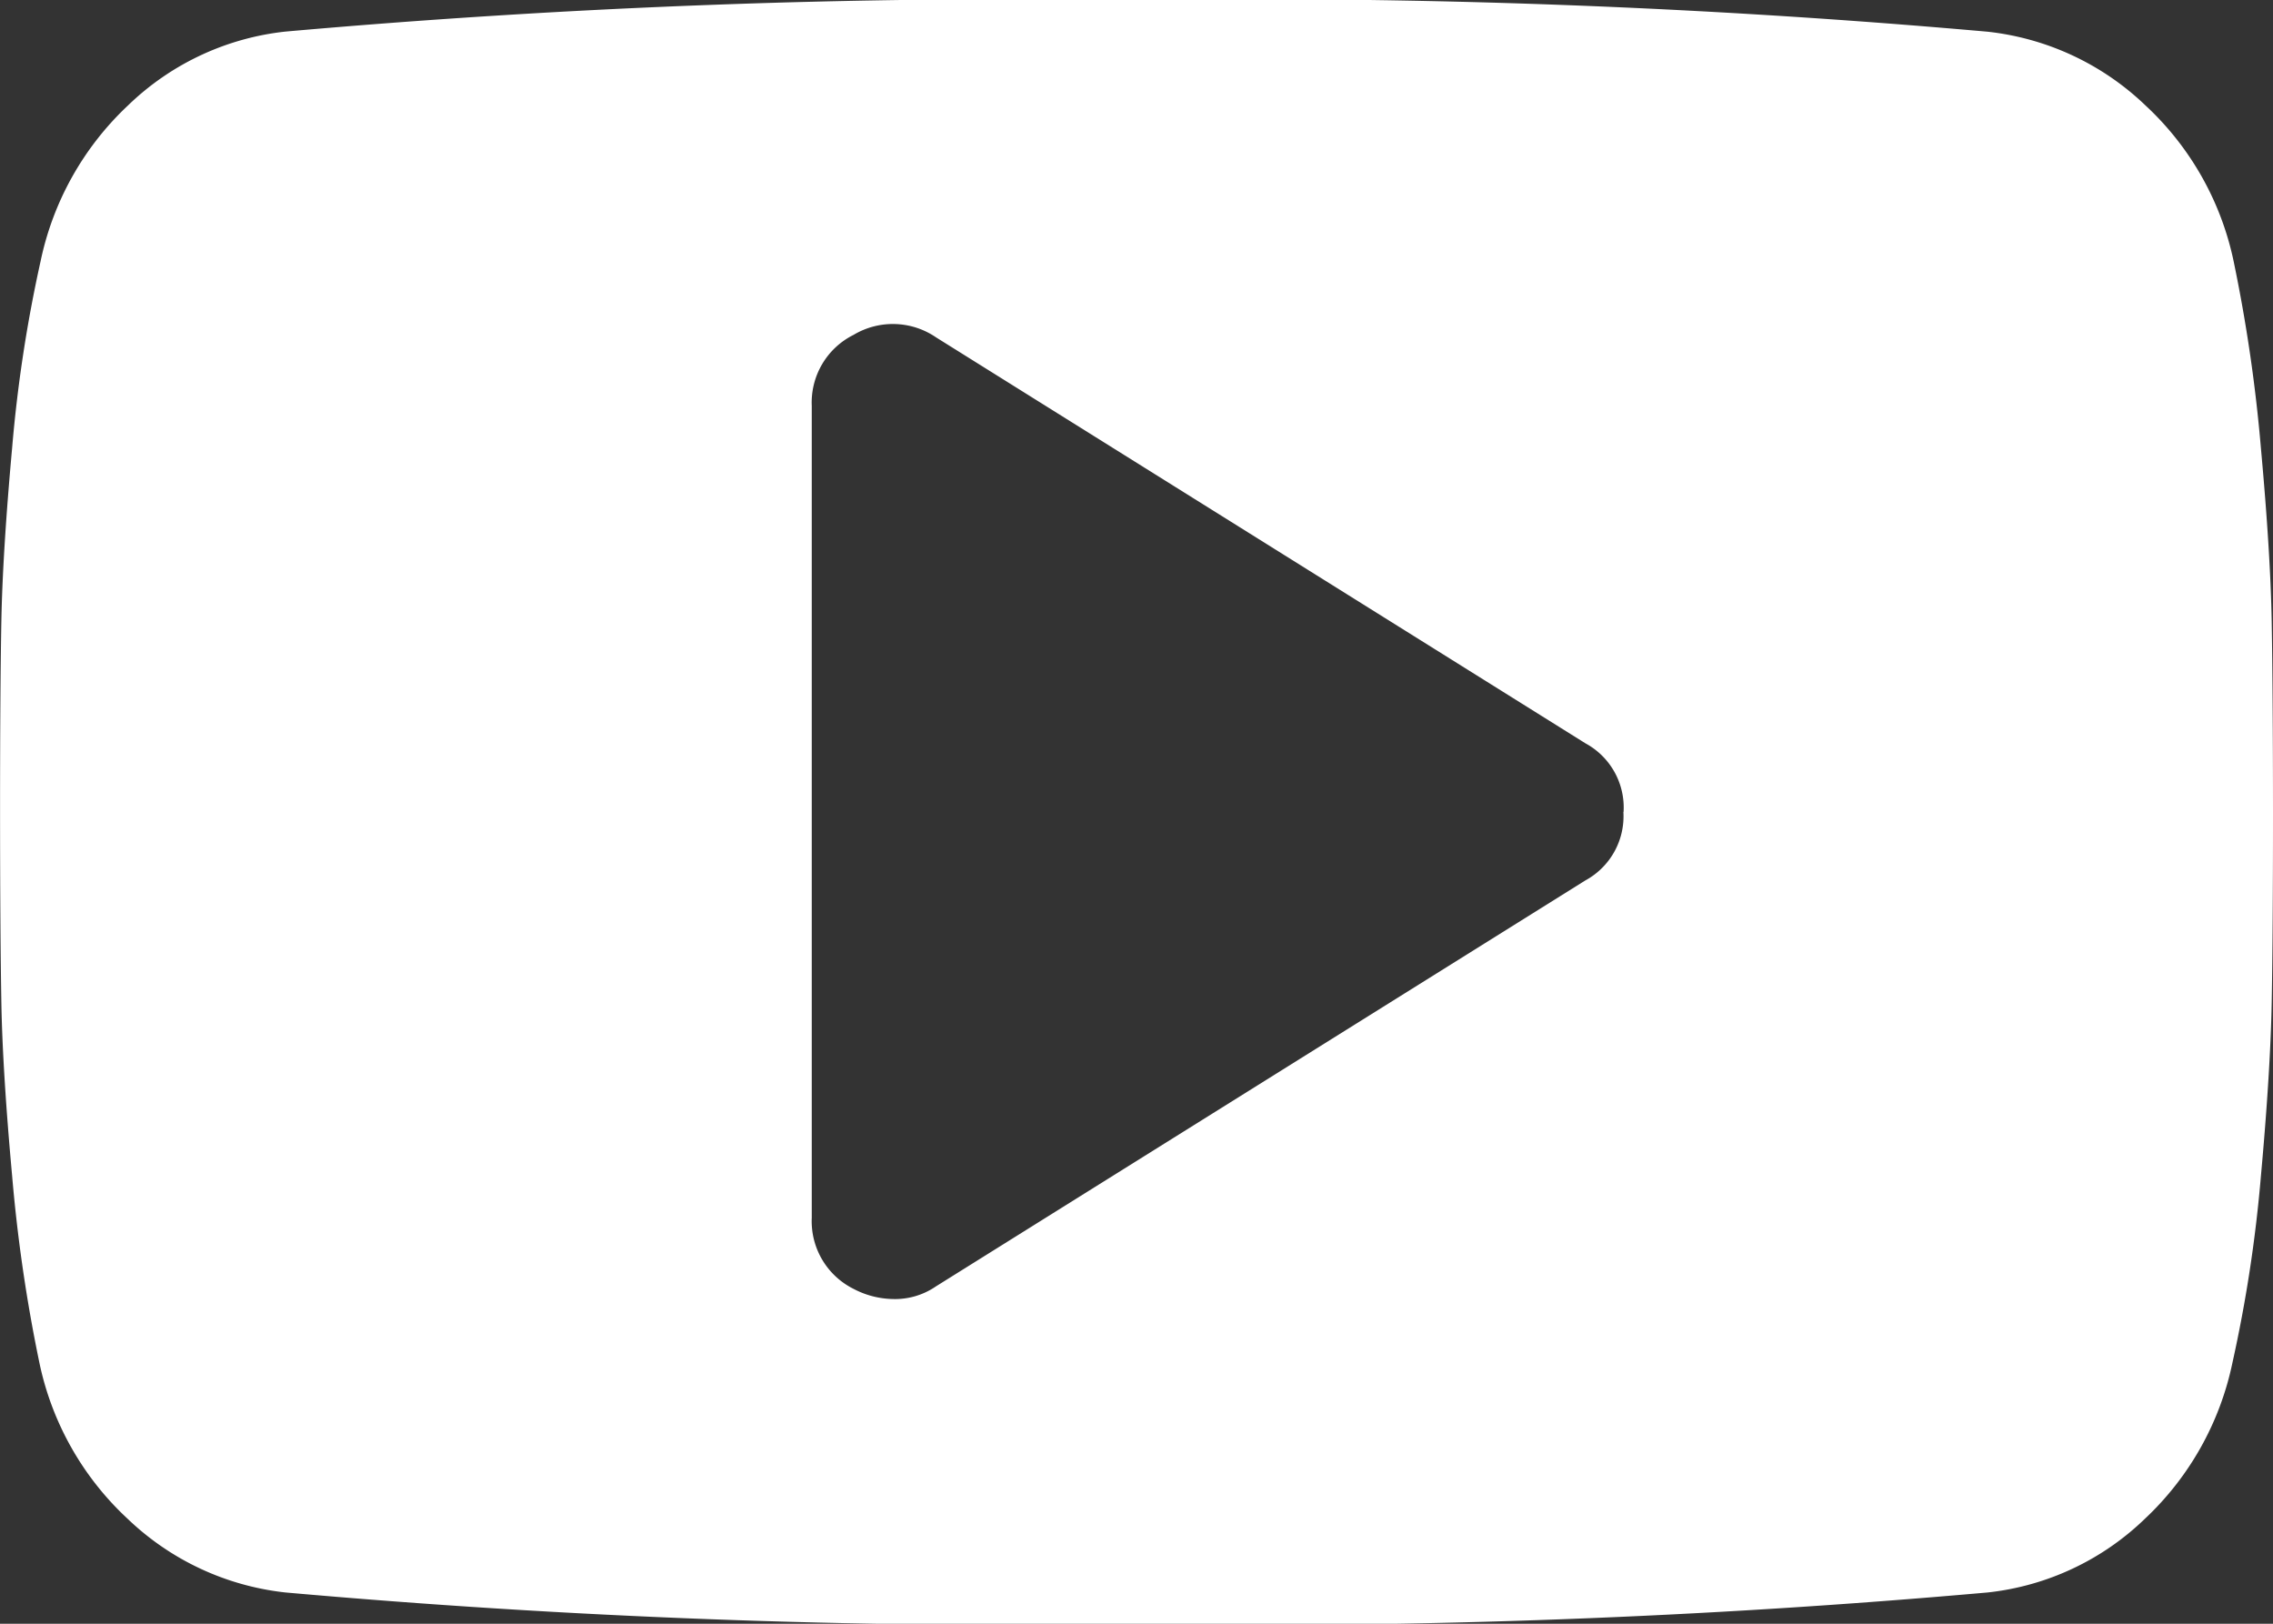
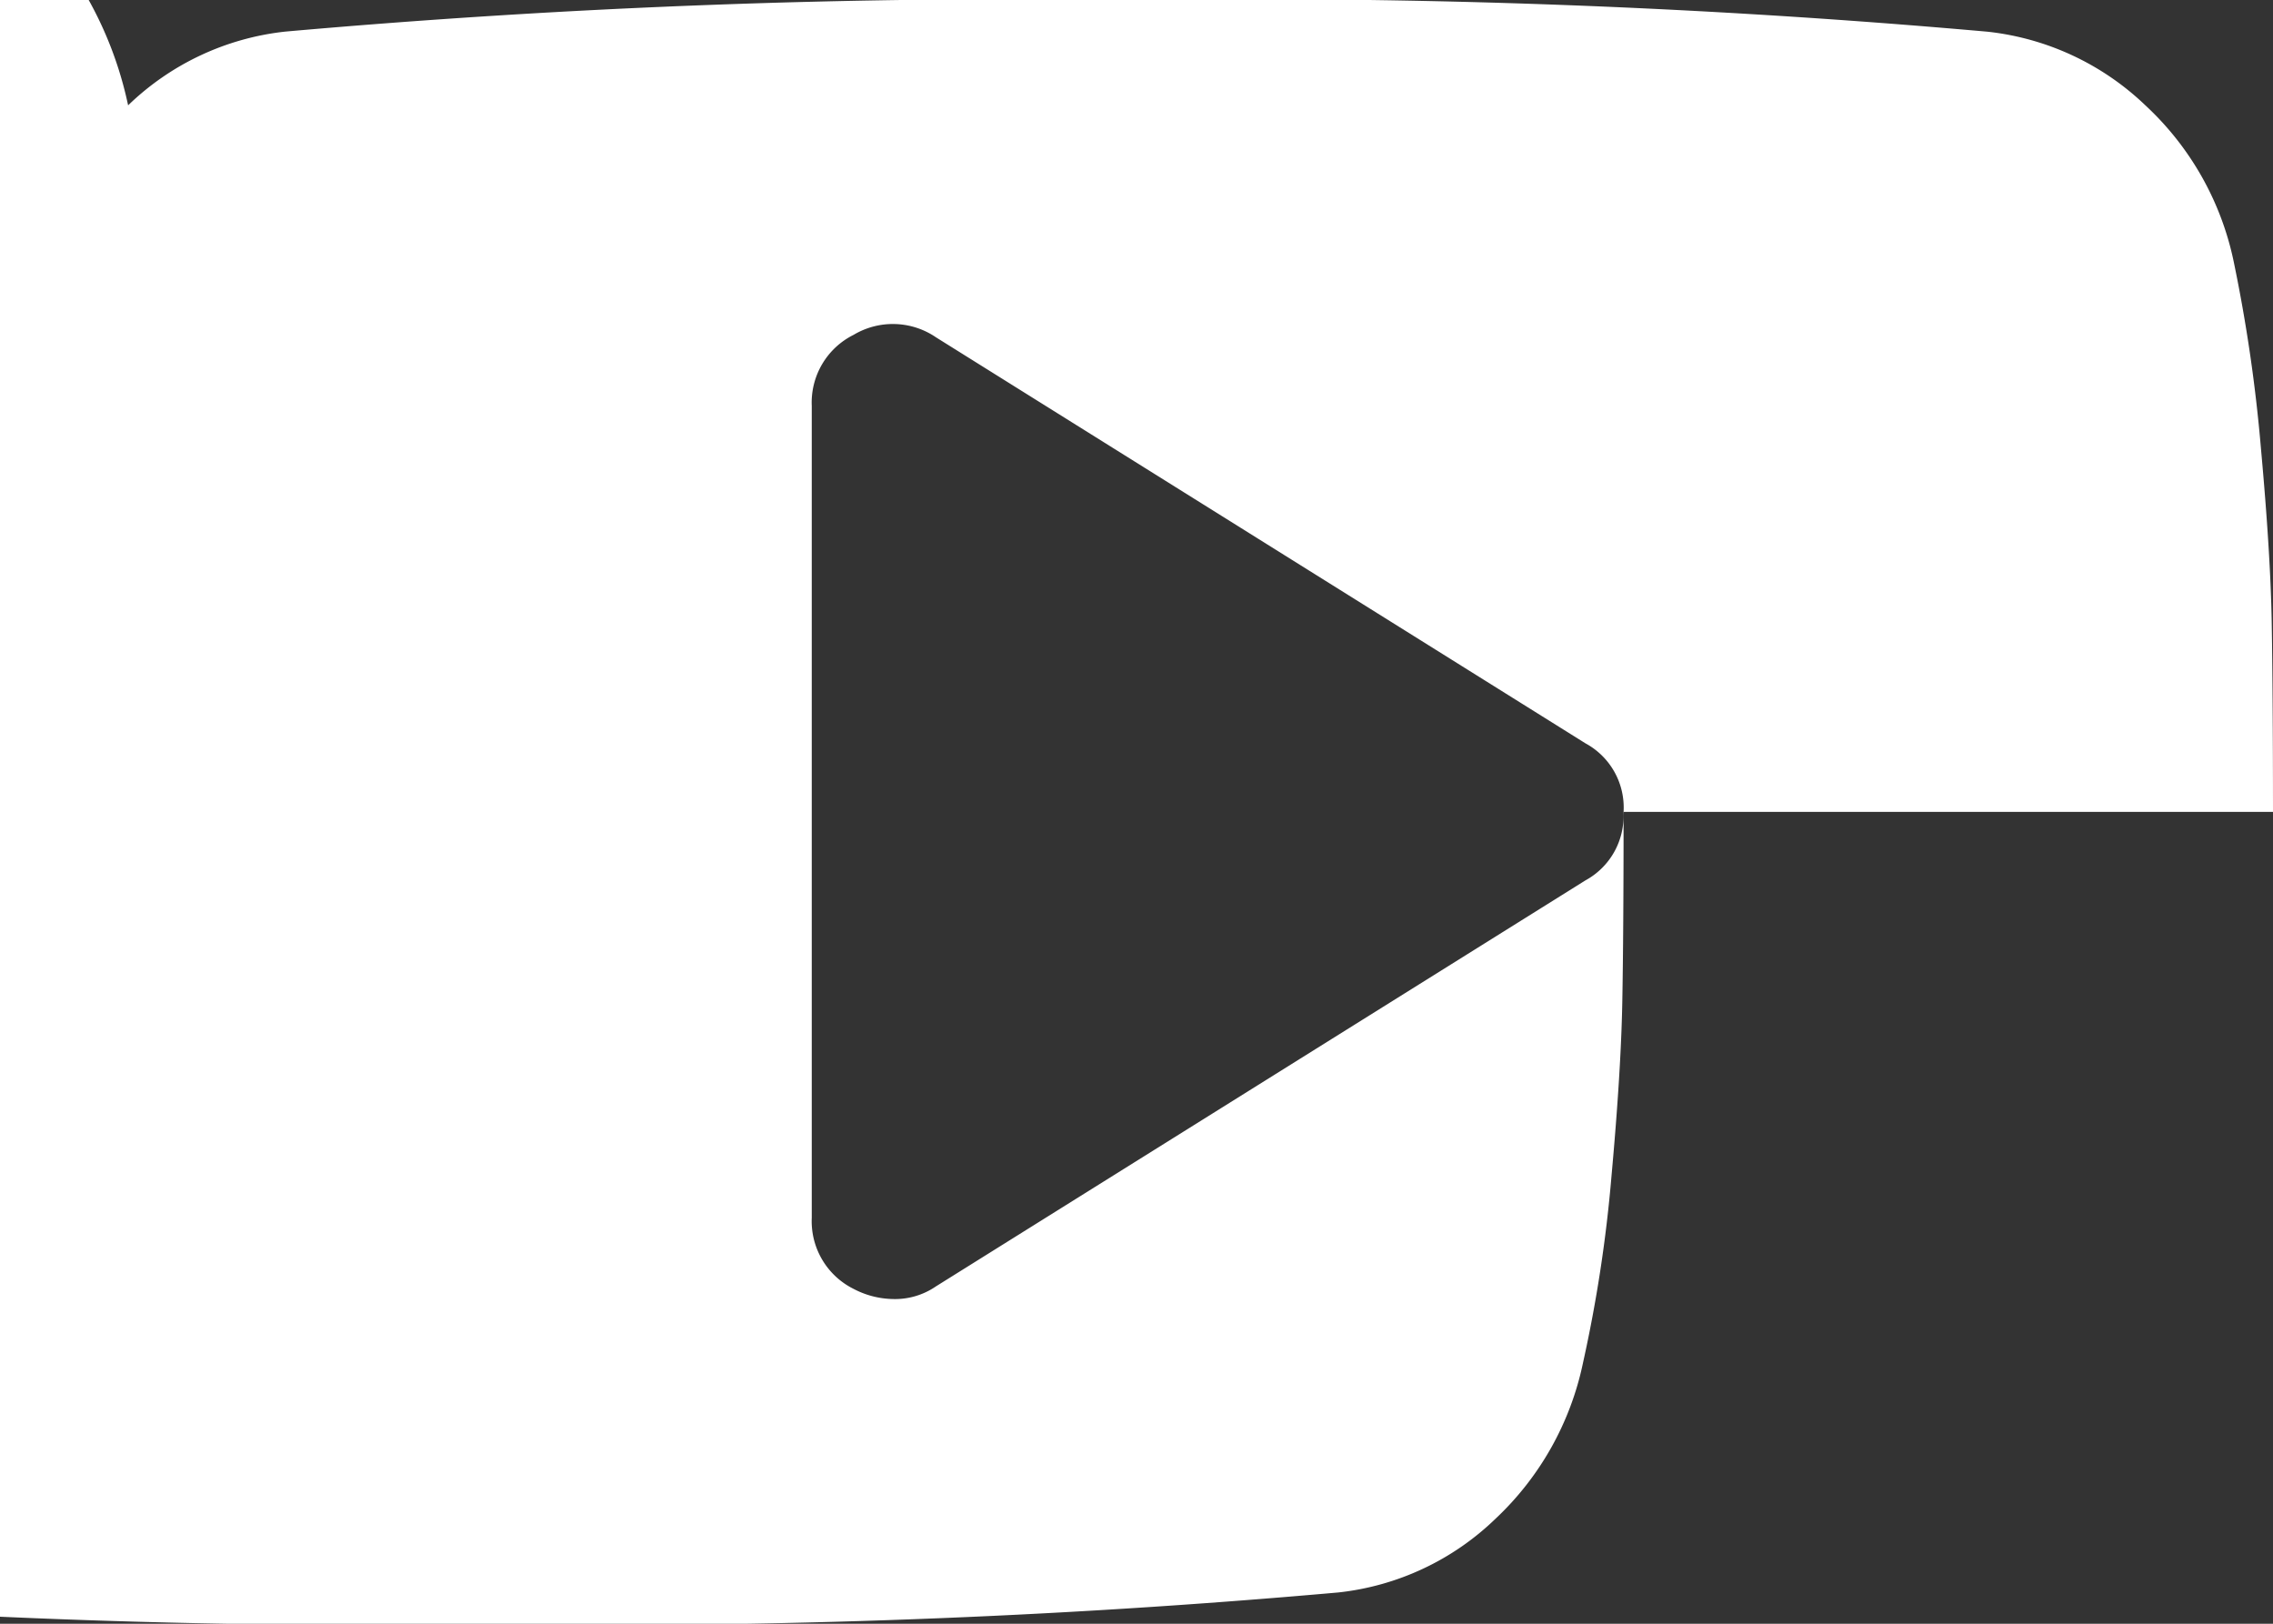
<svg xmlns="http://www.w3.org/2000/svg" width="36.992" height="26.423" viewBox="0 0 36.992 26.423">
  <rect x="0" y="0" width="36.992" height="26.423" fill="#333333" stroke="none" />
-   <path id="Icon_metro-youtube-play" data-name="Icon metro-youtube-play" d="M28.994,19.822a1.188,1.188,0,0,0-.619-1.115L17.805,12.1a1.245,1.245,0,0,0-1.342-.041,1.23,1.23,0,0,0-.681,1.156V26.428a1.23,1.23,0,0,0,.681,1.156,1.428,1.428,0,0,0,.64.165,1.176,1.176,0,0,0,.7-.206l10.569-6.606a1.188,1.188,0,0,0,.619-1.115Zm10.569,0q0,1.982-.021,3.1t-.175,2.818a22.834,22.834,0,0,1-.464,3.045,4.829,4.829,0,0,1-1.424,2.539,4.353,4.353,0,0,1-2.56,1.2,135.337,135.337,0,0,1-13.851.516,135.336,135.336,0,0,1-13.851-.516,4.4,4.4,0,0,1-2.57-1.2,4.8,4.8,0,0,1-1.435-2.539,25.553,25.553,0,0,1-.444-3.045q-.155-1.7-.175-2.818t-.021-3.1q0-1.982.021-3.1t.175-2.818a22.834,22.834,0,0,1,.464-3.045A4.829,4.829,0,0,1,4.656,8.324a4.353,4.353,0,0,1,2.56-1.2A135.337,135.337,0,0,1,21.067,6.61a135.334,135.334,0,0,1,13.851.516,4.4,4.4,0,0,1,2.57,1.2,4.8,4.8,0,0,1,1.435,2.539,25.553,25.553,0,0,1,.444,3.045q.155,1.7.175,2.818T39.563,19.822Z" transform="translate(-2.571 -6.61)" fill="#fff" />
+   <path id="Icon_metro-youtube-play" data-name="Icon metro-youtube-play" d="M28.994,19.822a1.188,1.188,0,0,0-.619-1.115L17.805,12.1a1.245,1.245,0,0,0-1.342-.041,1.23,1.23,0,0,0-.681,1.156V26.428a1.23,1.23,0,0,0,.681,1.156,1.428,1.428,0,0,0,.64.165,1.176,1.176,0,0,0,.7-.206l10.569-6.606a1.188,1.188,0,0,0,.619-1.115Zq0,1.982-.021,3.1t-.175,2.818a22.834,22.834,0,0,1-.464,3.045,4.829,4.829,0,0,1-1.424,2.539,4.353,4.353,0,0,1-2.56,1.2,135.337,135.337,0,0,1-13.851.516,135.336,135.336,0,0,1-13.851-.516,4.4,4.4,0,0,1-2.57-1.2,4.8,4.8,0,0,1-1.435-2.539,25.553,25.553,0,0,1-.444-3.045q-.155-1.7-.175-2.818t-.021-3.1q0-1.982.021-3.1t.175-2.818a22.834,22.834,0,0,1,.464-3.045A4.829,4.829,0,0,1,4.656,8.324a4.353,4.353,0,0,1,2.56-1.2A135.337,135.337,0,0,1,21.067,6.61a135.334,135.334,0,0,1,13.851.516,4.4,4.4,0,0,1,2.57,1.2,4.8,4.8,0,0,1,1.435,2.539,25.553,25.553,0,0,1,.444,3.045q.155,1.7.175,2.818T39.563,19.822Z" transform="translate(-2.571 -6.61)" fill="#fff" />
</svg>